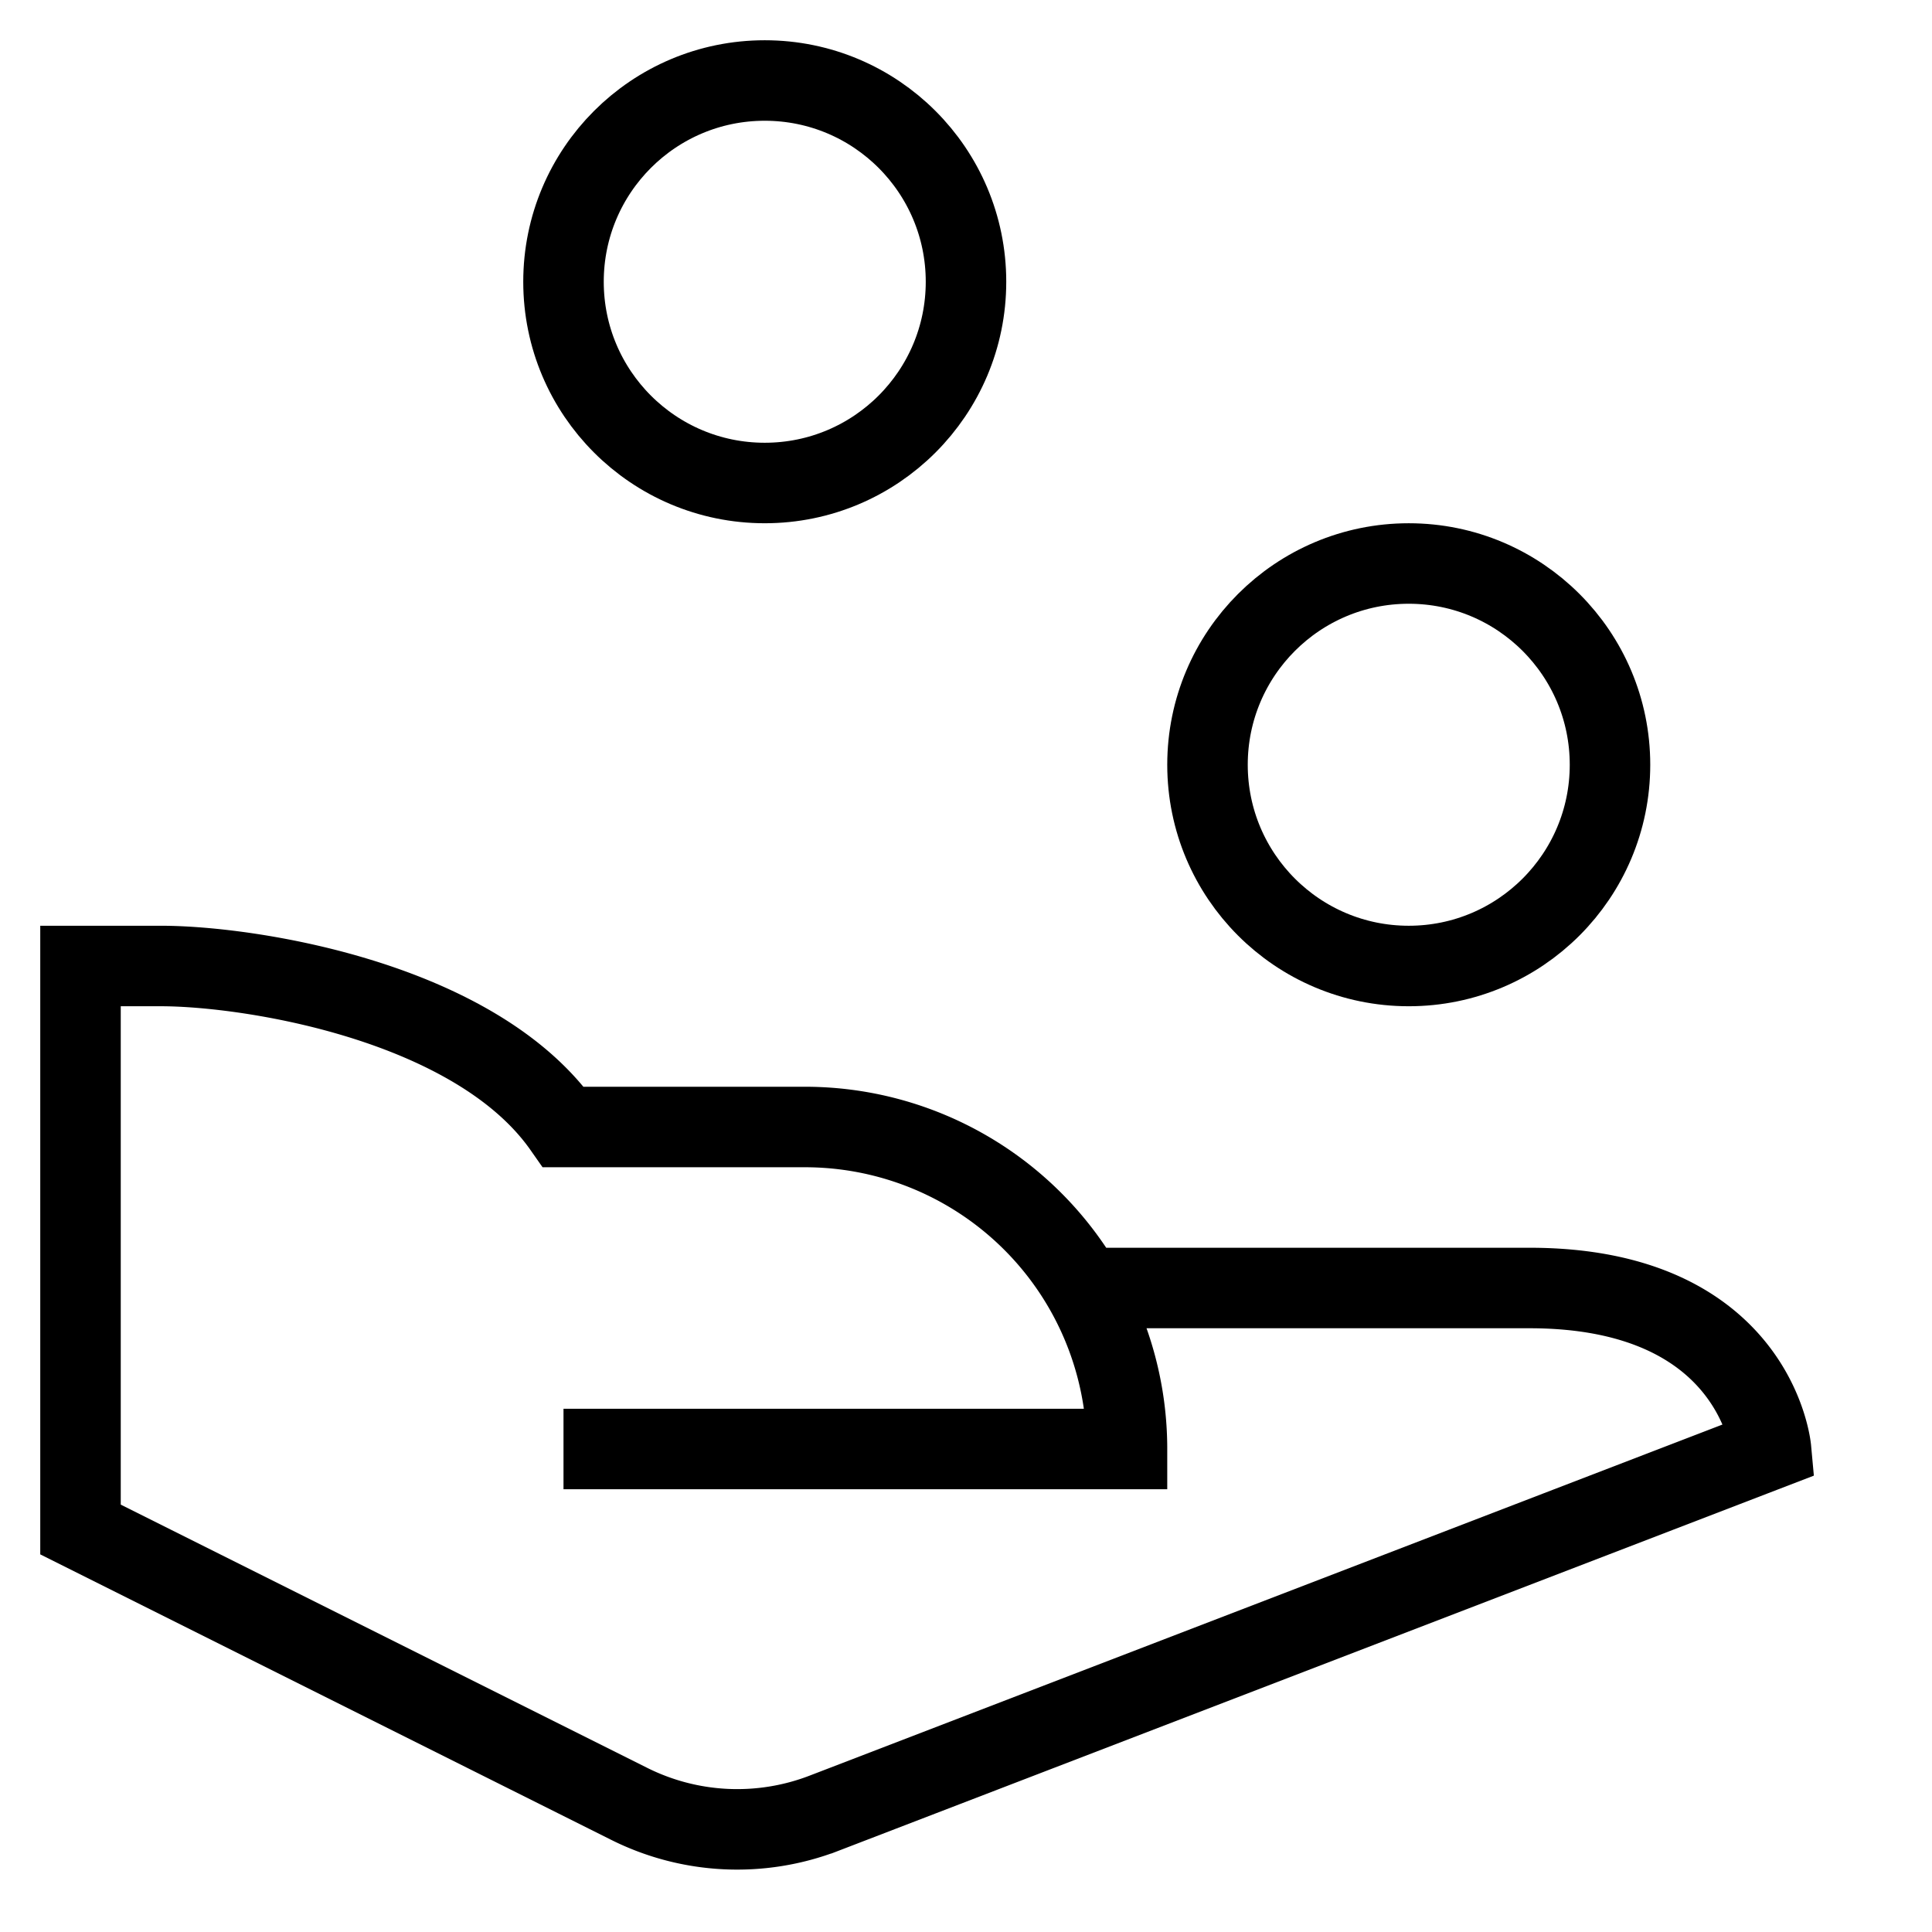
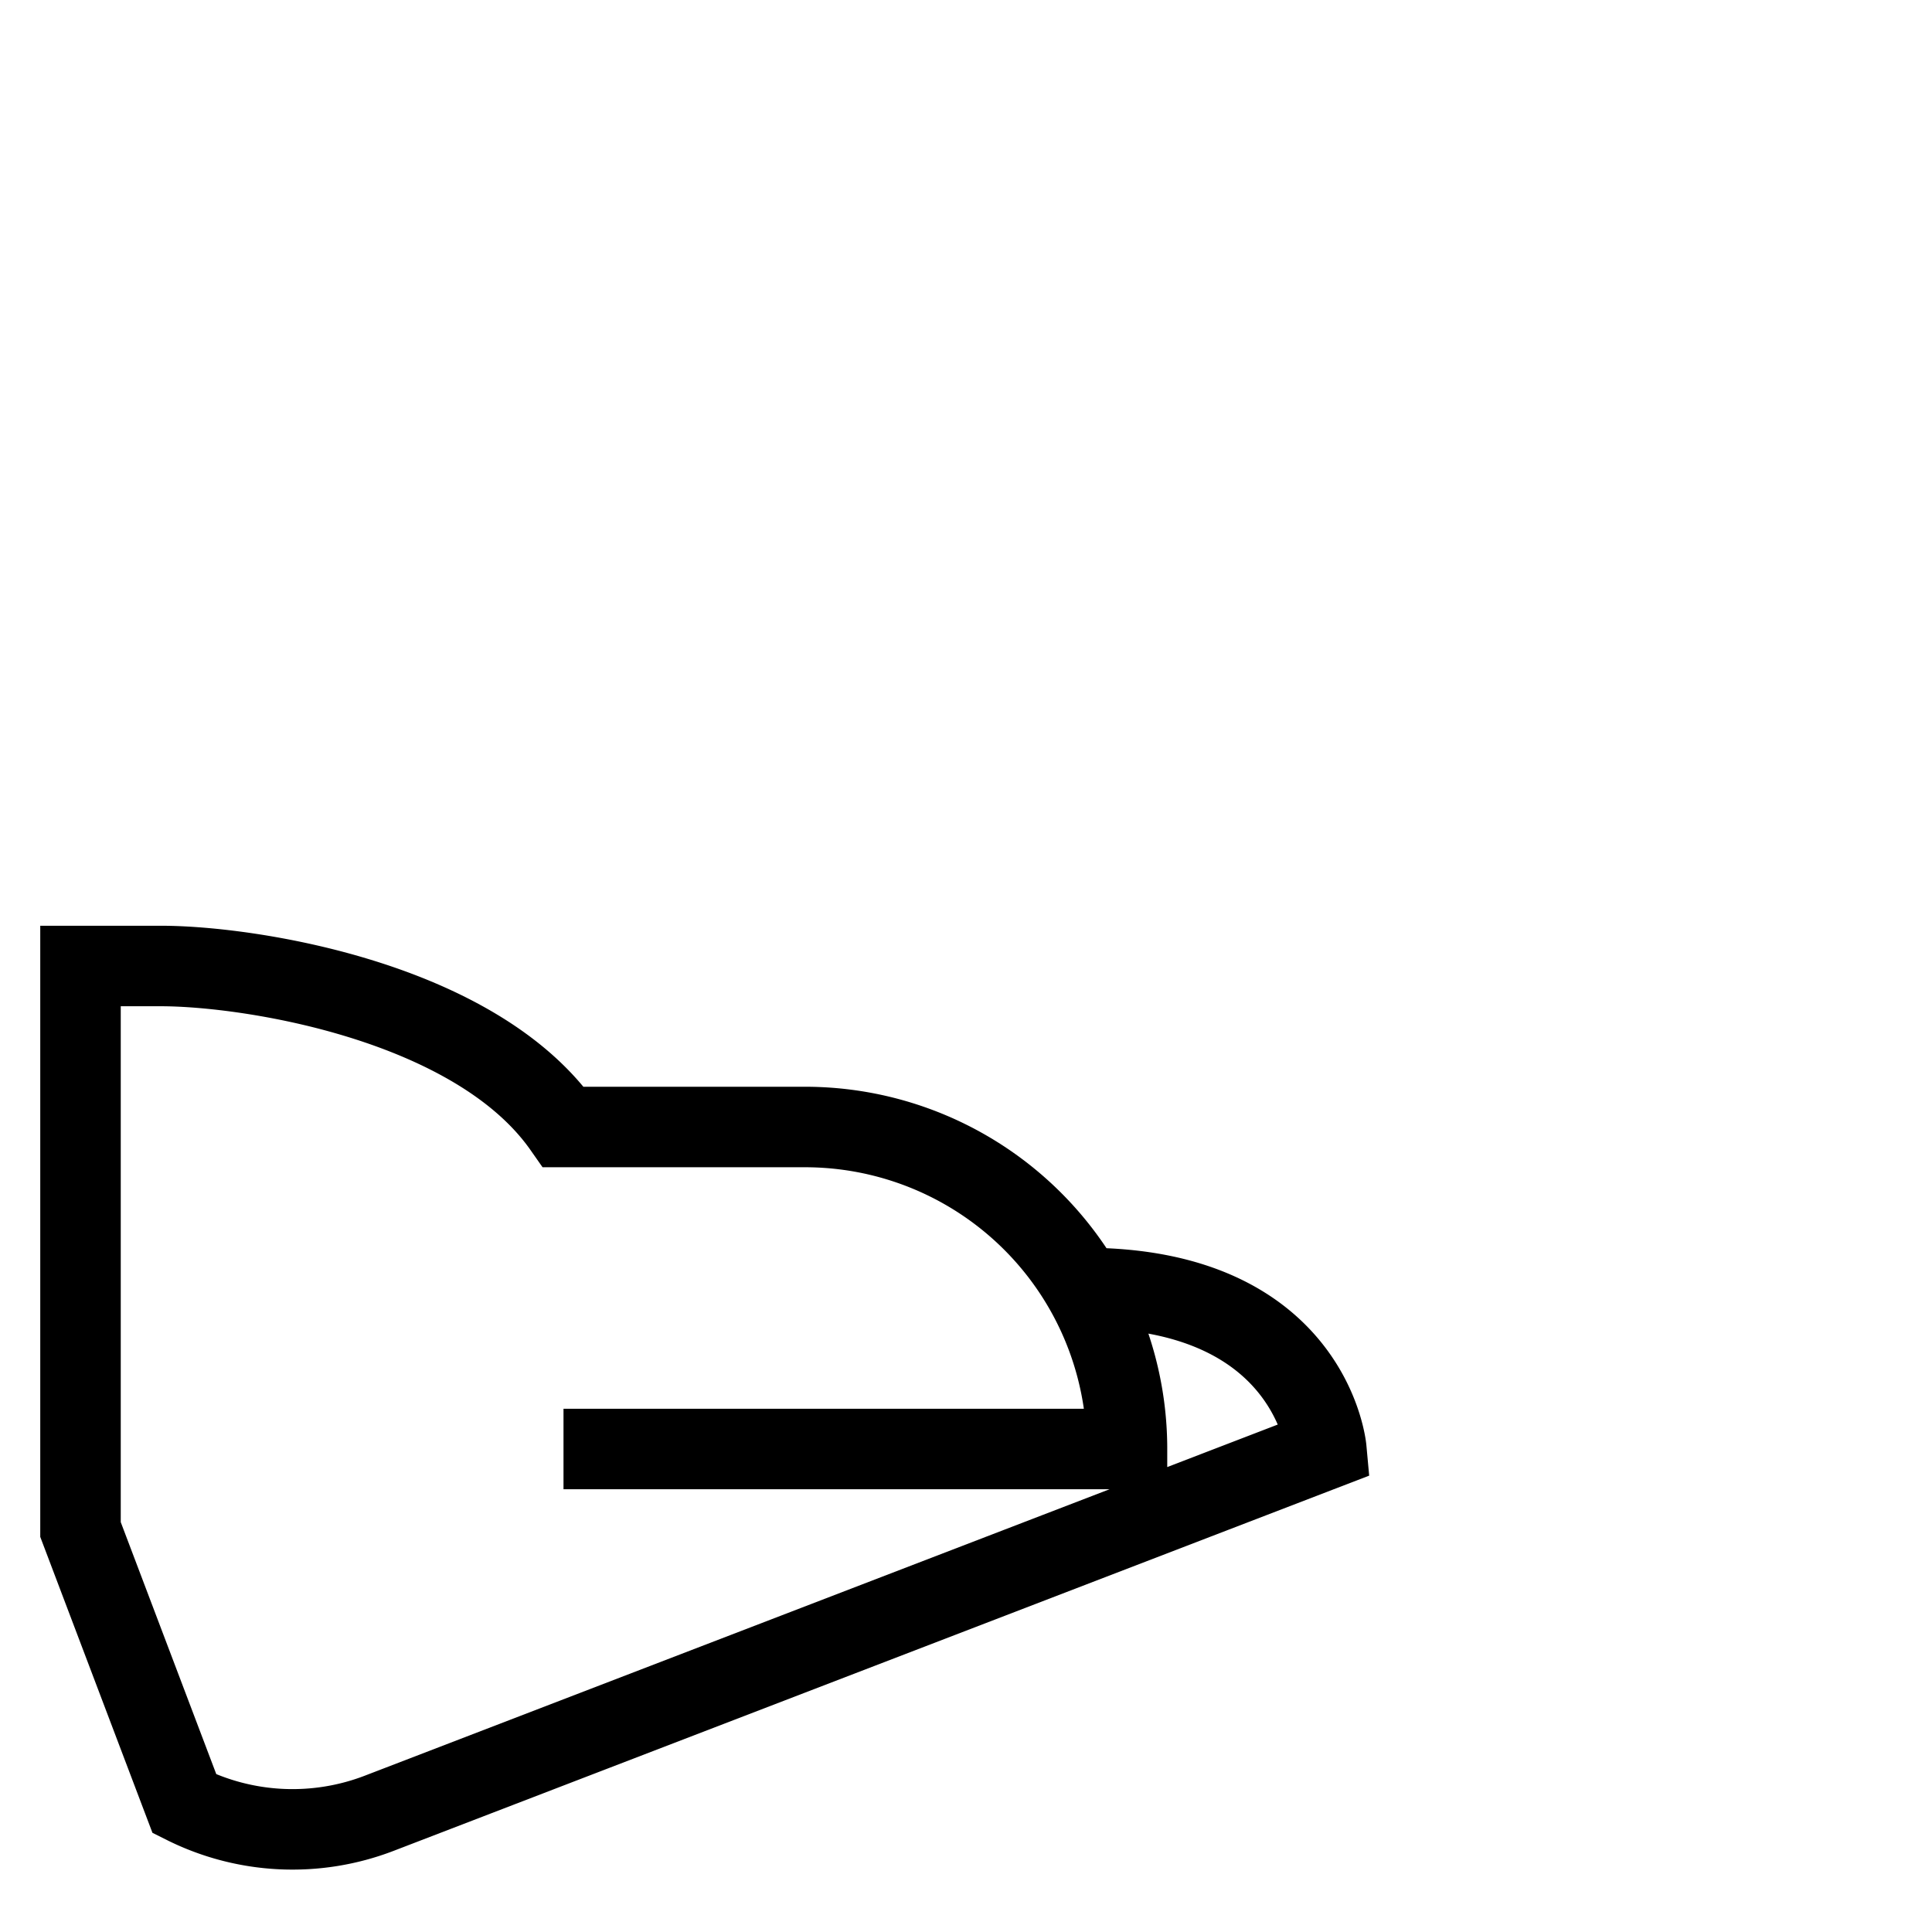
<svg xmlns="http://www.w3.org/2000/svg" id="nc_icon" xml:space="preserve" viewBox="0 0 24 24">
  <g fill="none" stroke="currentColor" stroke-miterlimit="10" class="nc-icon-wrapper">
-     <circle cx="17.5" cy="9.5" r="2.5" stroke-linecap="square" data-color="color-2" vector-effect="non-scaling-stroke" />
-     <circle cx="9.5" cy="3.5" r="2.5" stroke-linecap="square" data-color="color-2" vector-effect="non-scaling-stroke" />
-     <path d="M13.476 16H19c2.817 0 3 2 3 2l-11.765 4.525a3 3 0 0 1-2.419-.117L1 19v-7h1c1.105 0 3.906.438 5 2h3a4 4 0 0 1 4 4H7" data-cap="butt" vector-effect="non-scaling-stroke" />
+     <path d="M13.476 16c2.817 0 3 2 3 2l-11.765 4.525a3 3 0 0 1-2.419-.117L1 19v-7h1c1.105 0 3.906.438 5 2h3a4 4 0 0 1 4 4H7" data-cap="butt" vector-effect="non-scaling-stroke" />
  </g>
</svg>